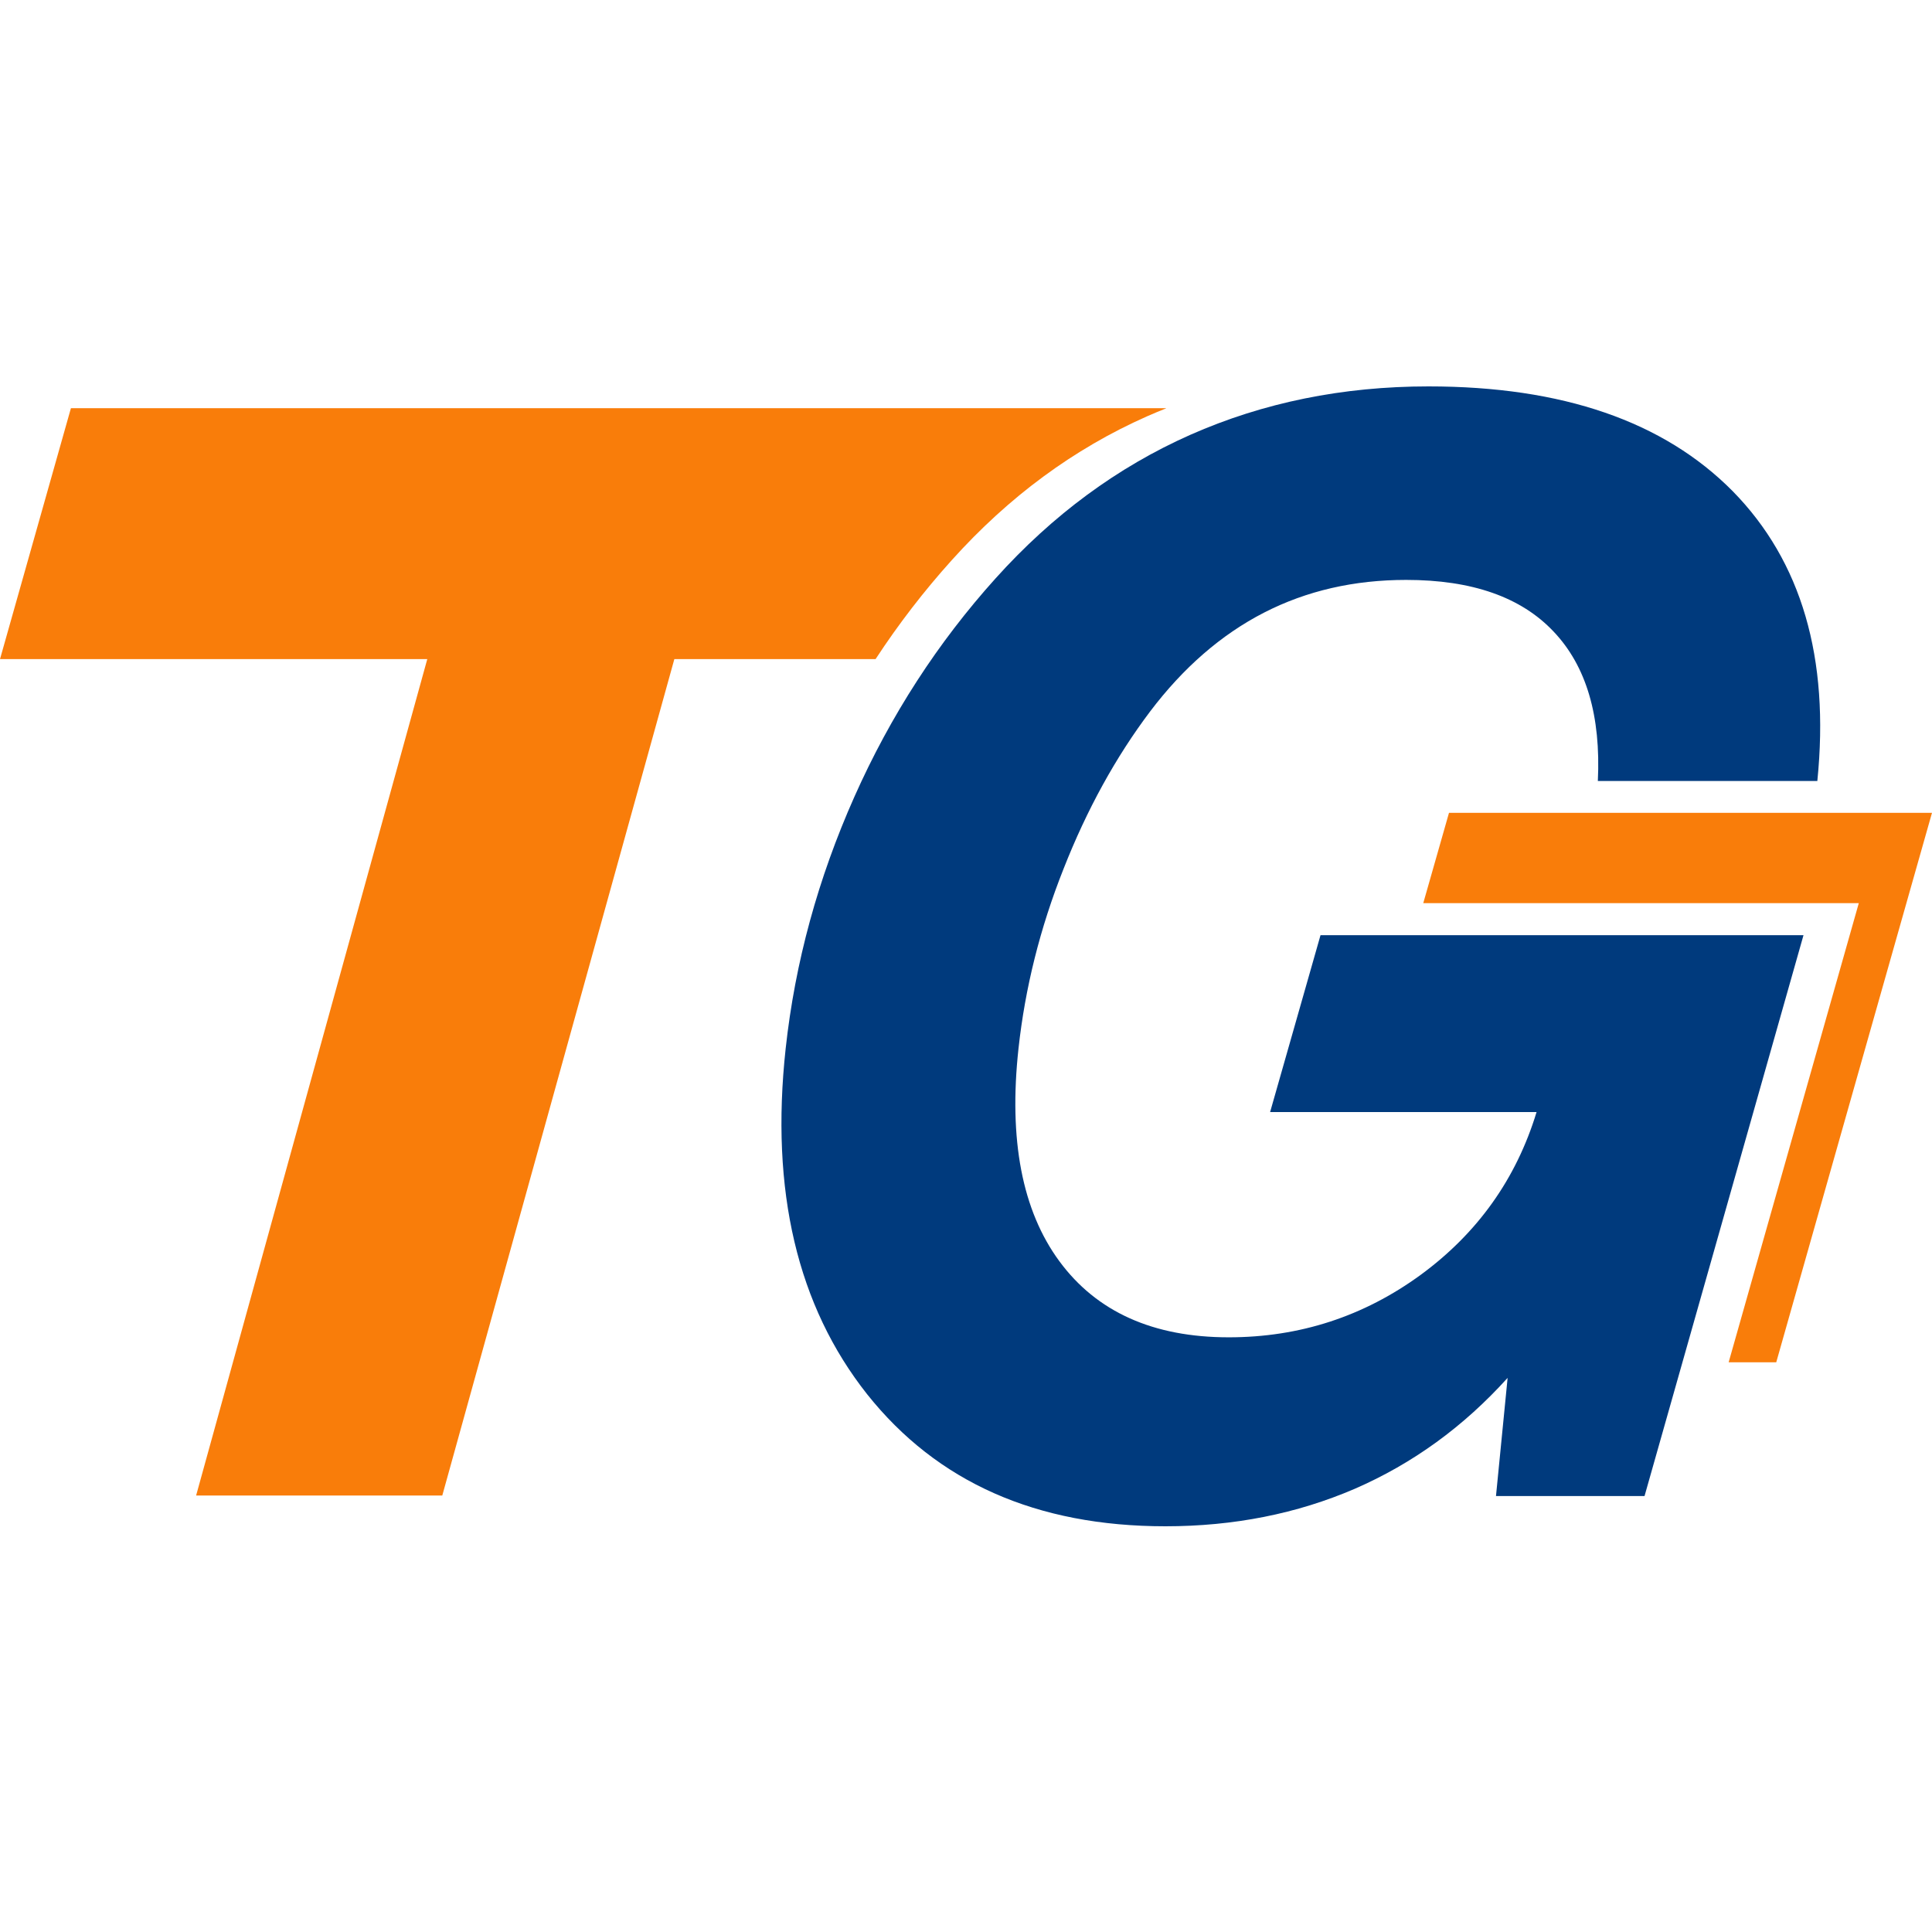
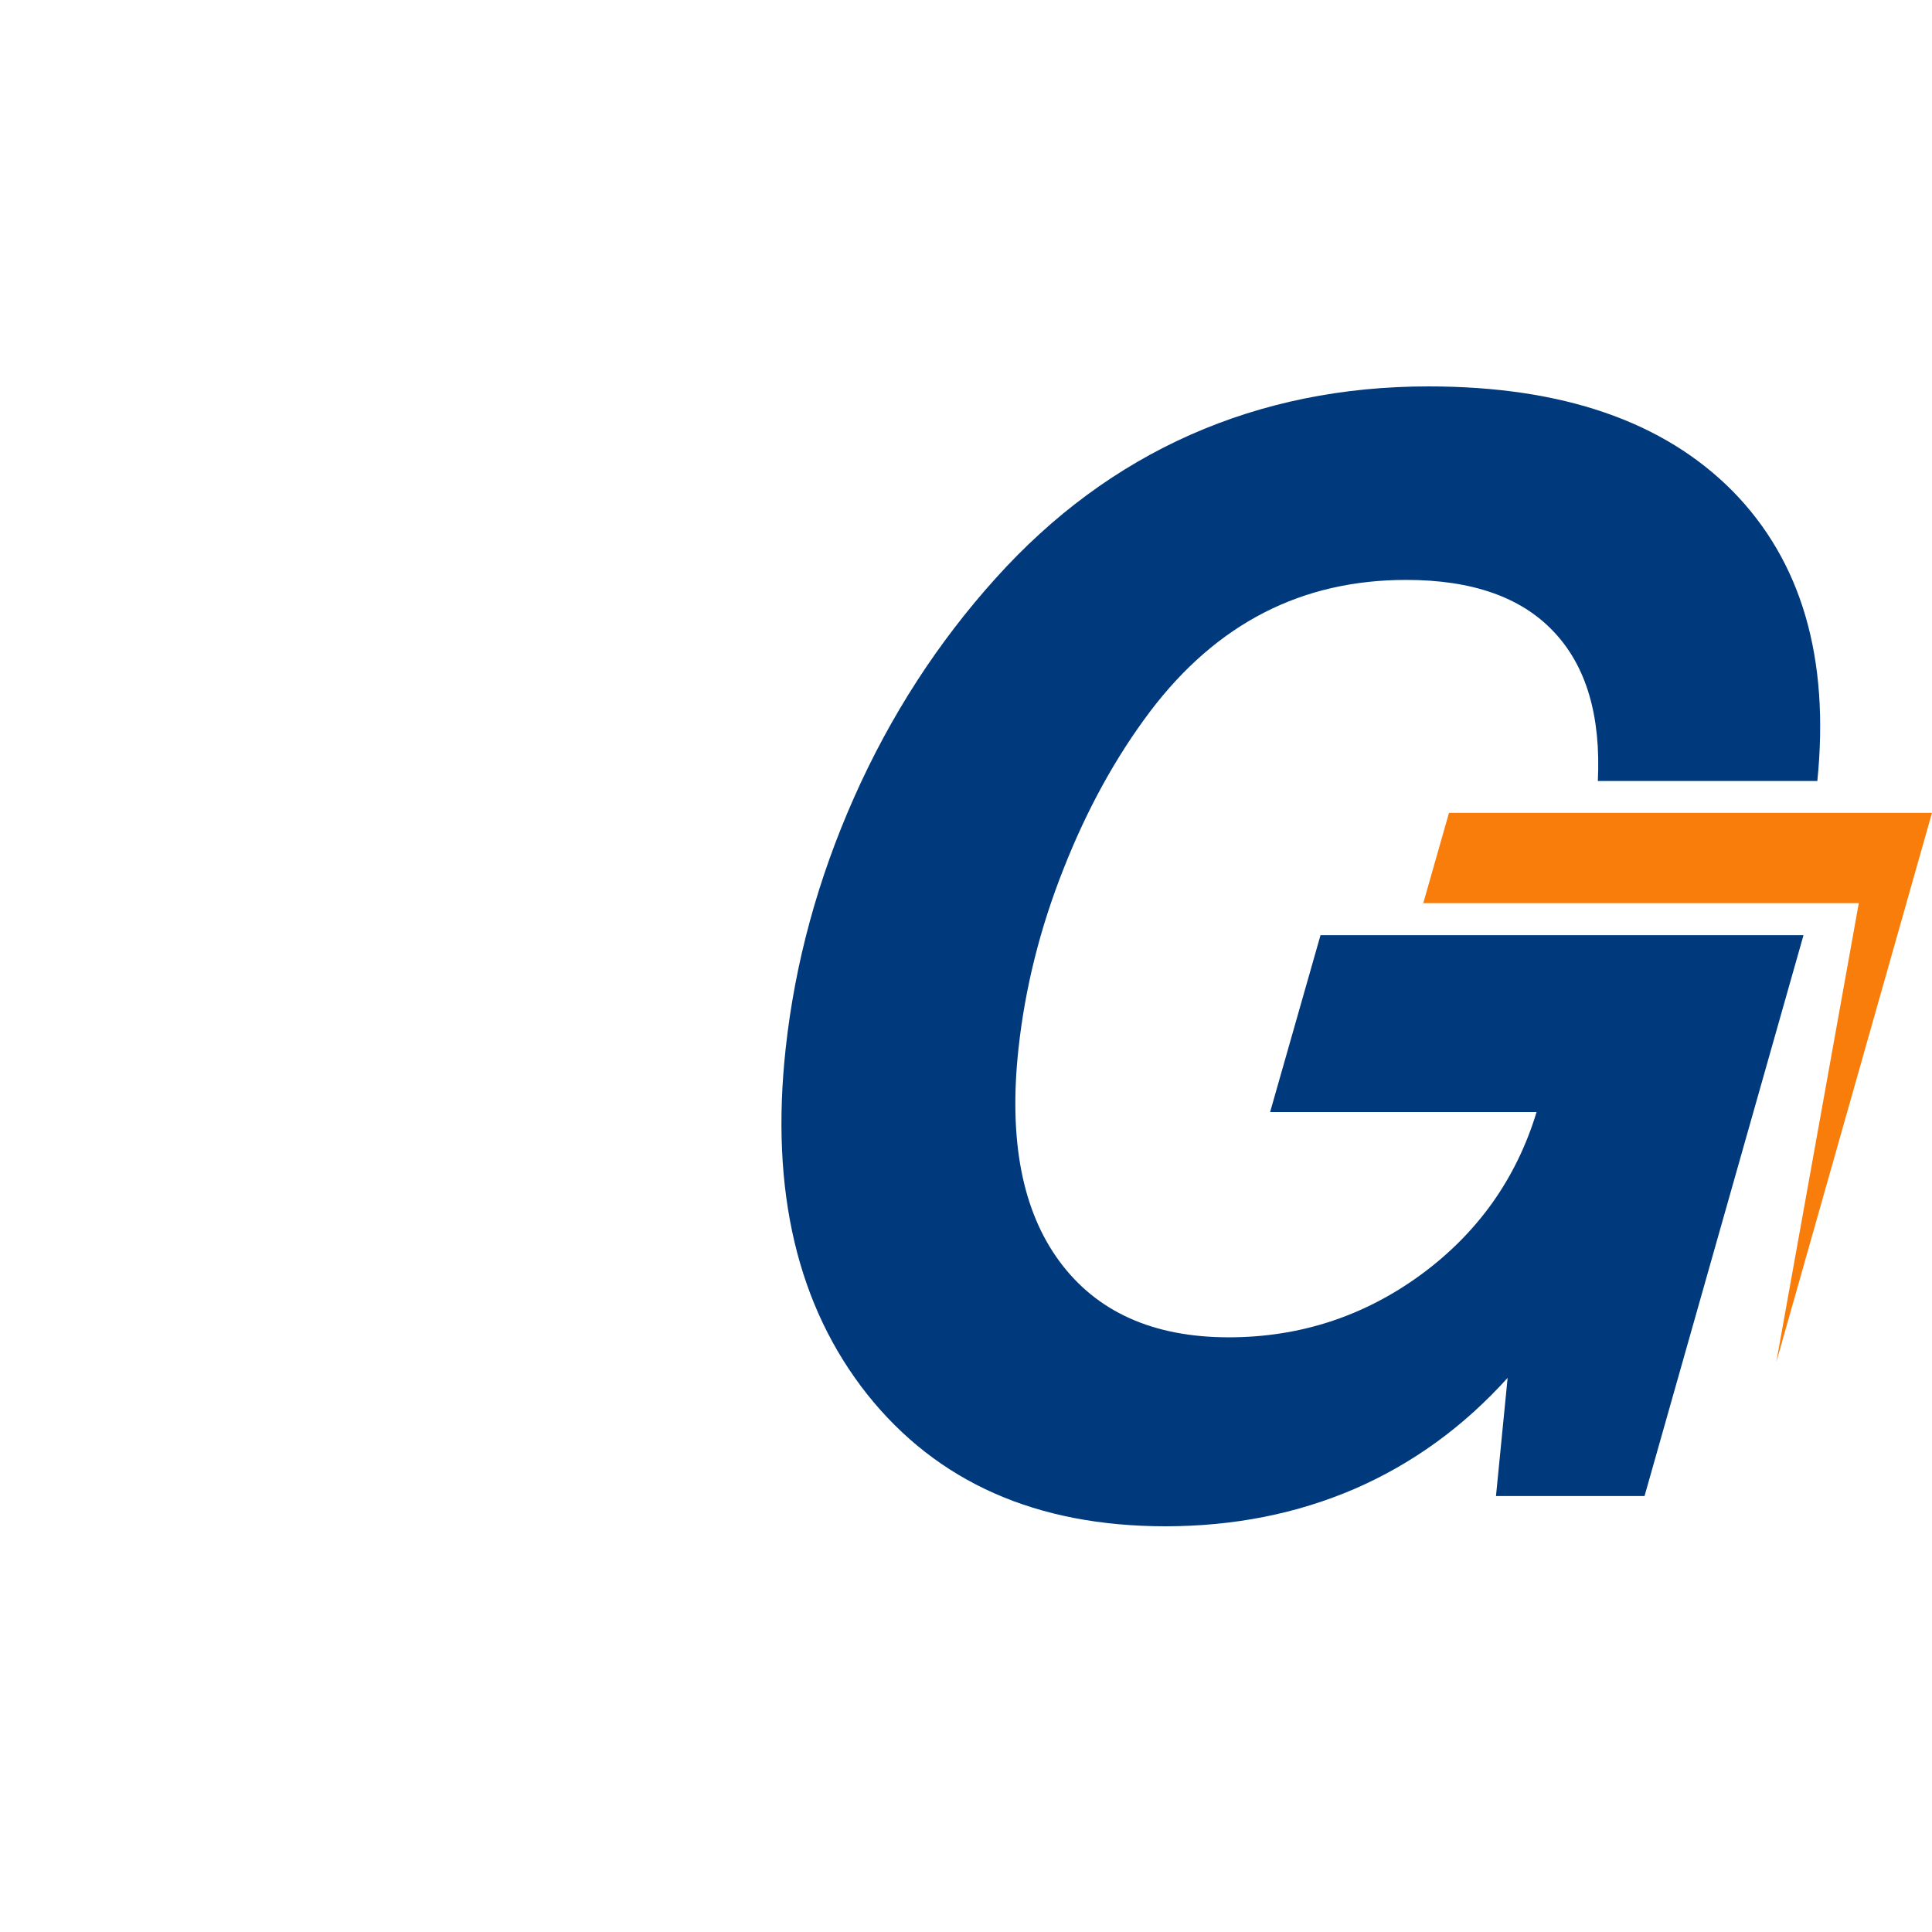
<svg xmlns="http://www.w3.org/2000/svg" width="100" height="100" viewBox="0 0 100 100" fill="none">
-   <path d="M60.355 21.127H3.671L0 34.116H22.116L10.151 77.407H22.893L34.904 34.116H45.319C46.507 32.301 47.823 30.593 49.265 28.992C52.22 25.706 55.586 23.228 59.35 21.558C59.682 21.412 60.016 21.272 60.352 21.138L60.355 21.127V21.127Z" fill="#F97D0A" />
-   <path d="M73.668 46.746L75 42.071H100L91.938 70.513H89.474L96.211 46.746H73.668Z" fill="#F97D0A" />
+   <path d="M73.668 46.746L75 42.071H100L91.938 70.513L96.211 46.746H73.668Z" fill="#F97D0A" />
  <path d="M77.432 77.435L78.034 71.319C75.75 73.849 73.124 75.753 70.129 77.057C67.136 78.348 63.867 79 60.322 79C53.644 79 48.507 76.718 44.883 72.166C41.273 67.602 39.863 61.642 40.666 54.273C41.152 49.813 42.341 45.47 44.221 41.245C46.102 37.019 48.547 33.25 51.53 29.938C54.485 26.651 57.851 24.173 61.615 22.504C65.392 20.835 69.5 20 73.94 20C80.874 20 86.114 21.813 89.686 25.425C93.244 29.051 94.709 34.046 94.065 40.423H82.704C82.866 37.058 82.111 34.476 80.413 32.689C78.727 30.903 76.188 30.016 72.784 30.016C70.085 30.016 67.632 30.577 65.423 31.711C63.214 32.846 61.249 34.554 59.531 36.824C57.751 39.184 56.252 41.91 55.048 44.974C53.831 48.039 53.058 51.143 52.717 54.273C52.203 58.994 52.904 62.659 54.832 65.28C56.76 67.901 59.686 69.219 63.601 69.219C67.273 69.219 70.589 68.136 73.536 65.985C76.47 63.833 78.477 61.029 79.533 57.559H65.741L68.35 48.404H93.349L85.121 77.435H77.432Z" fill="#003A7D" />
</svg>